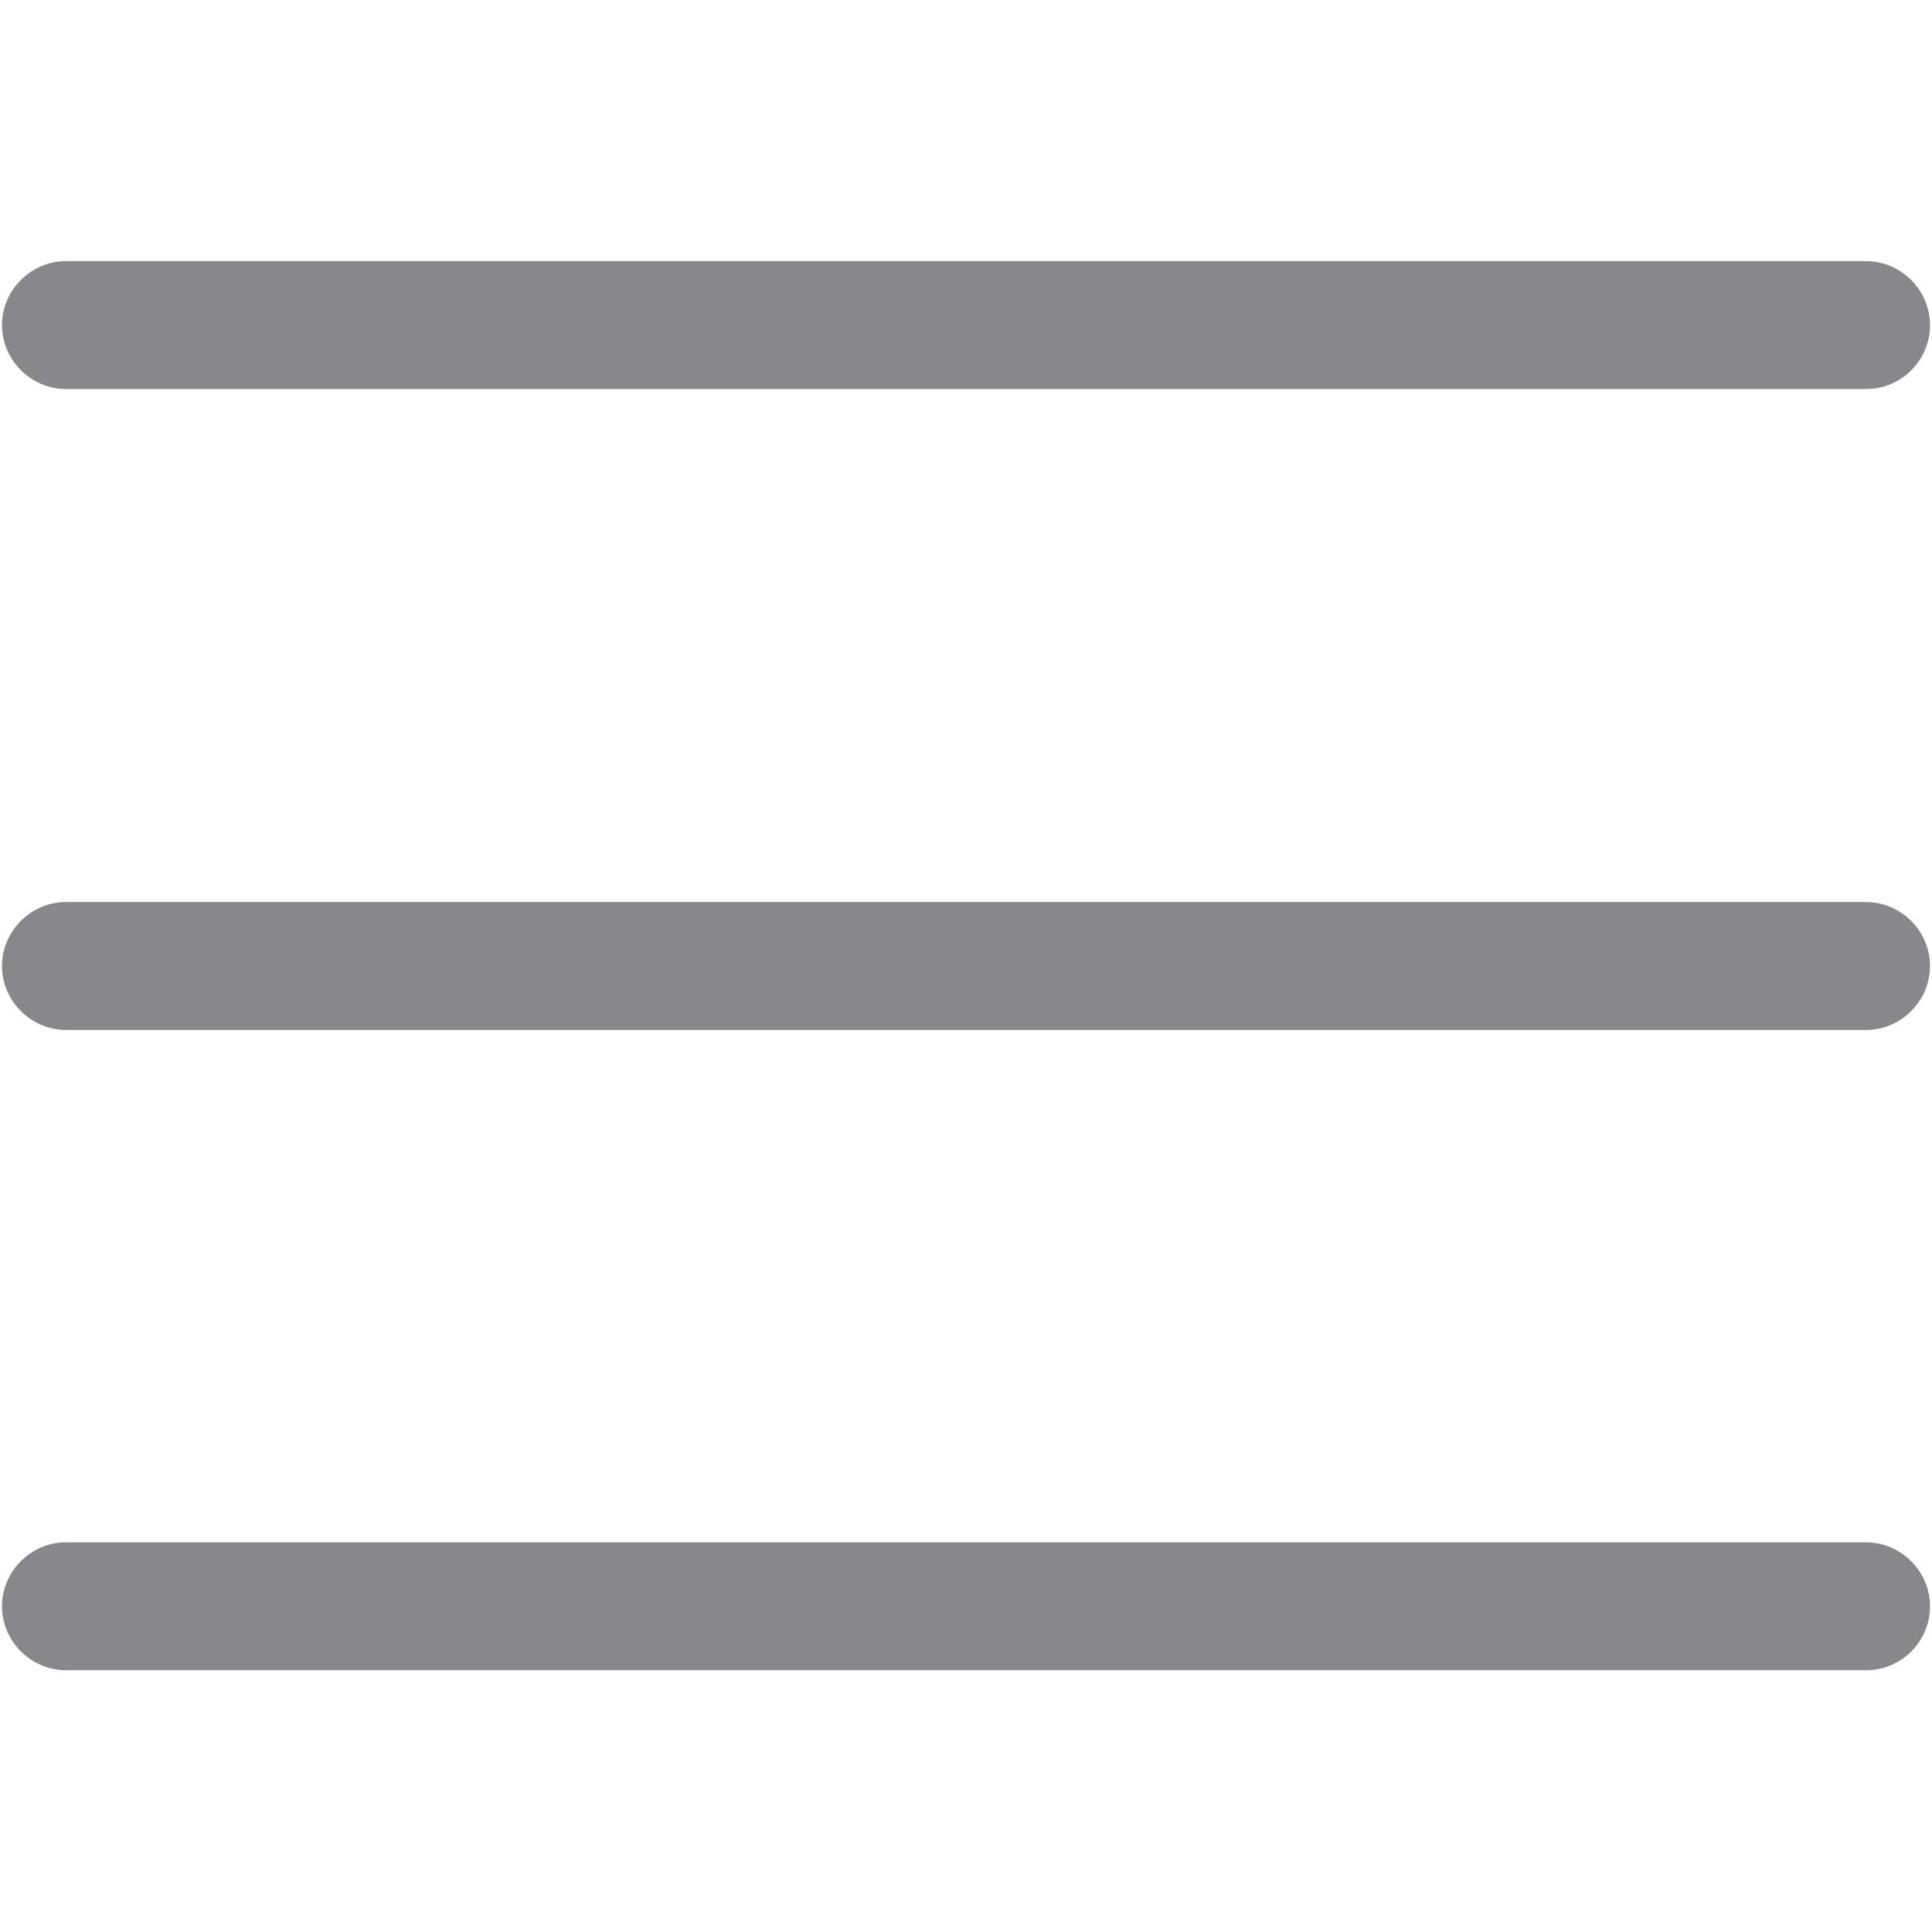
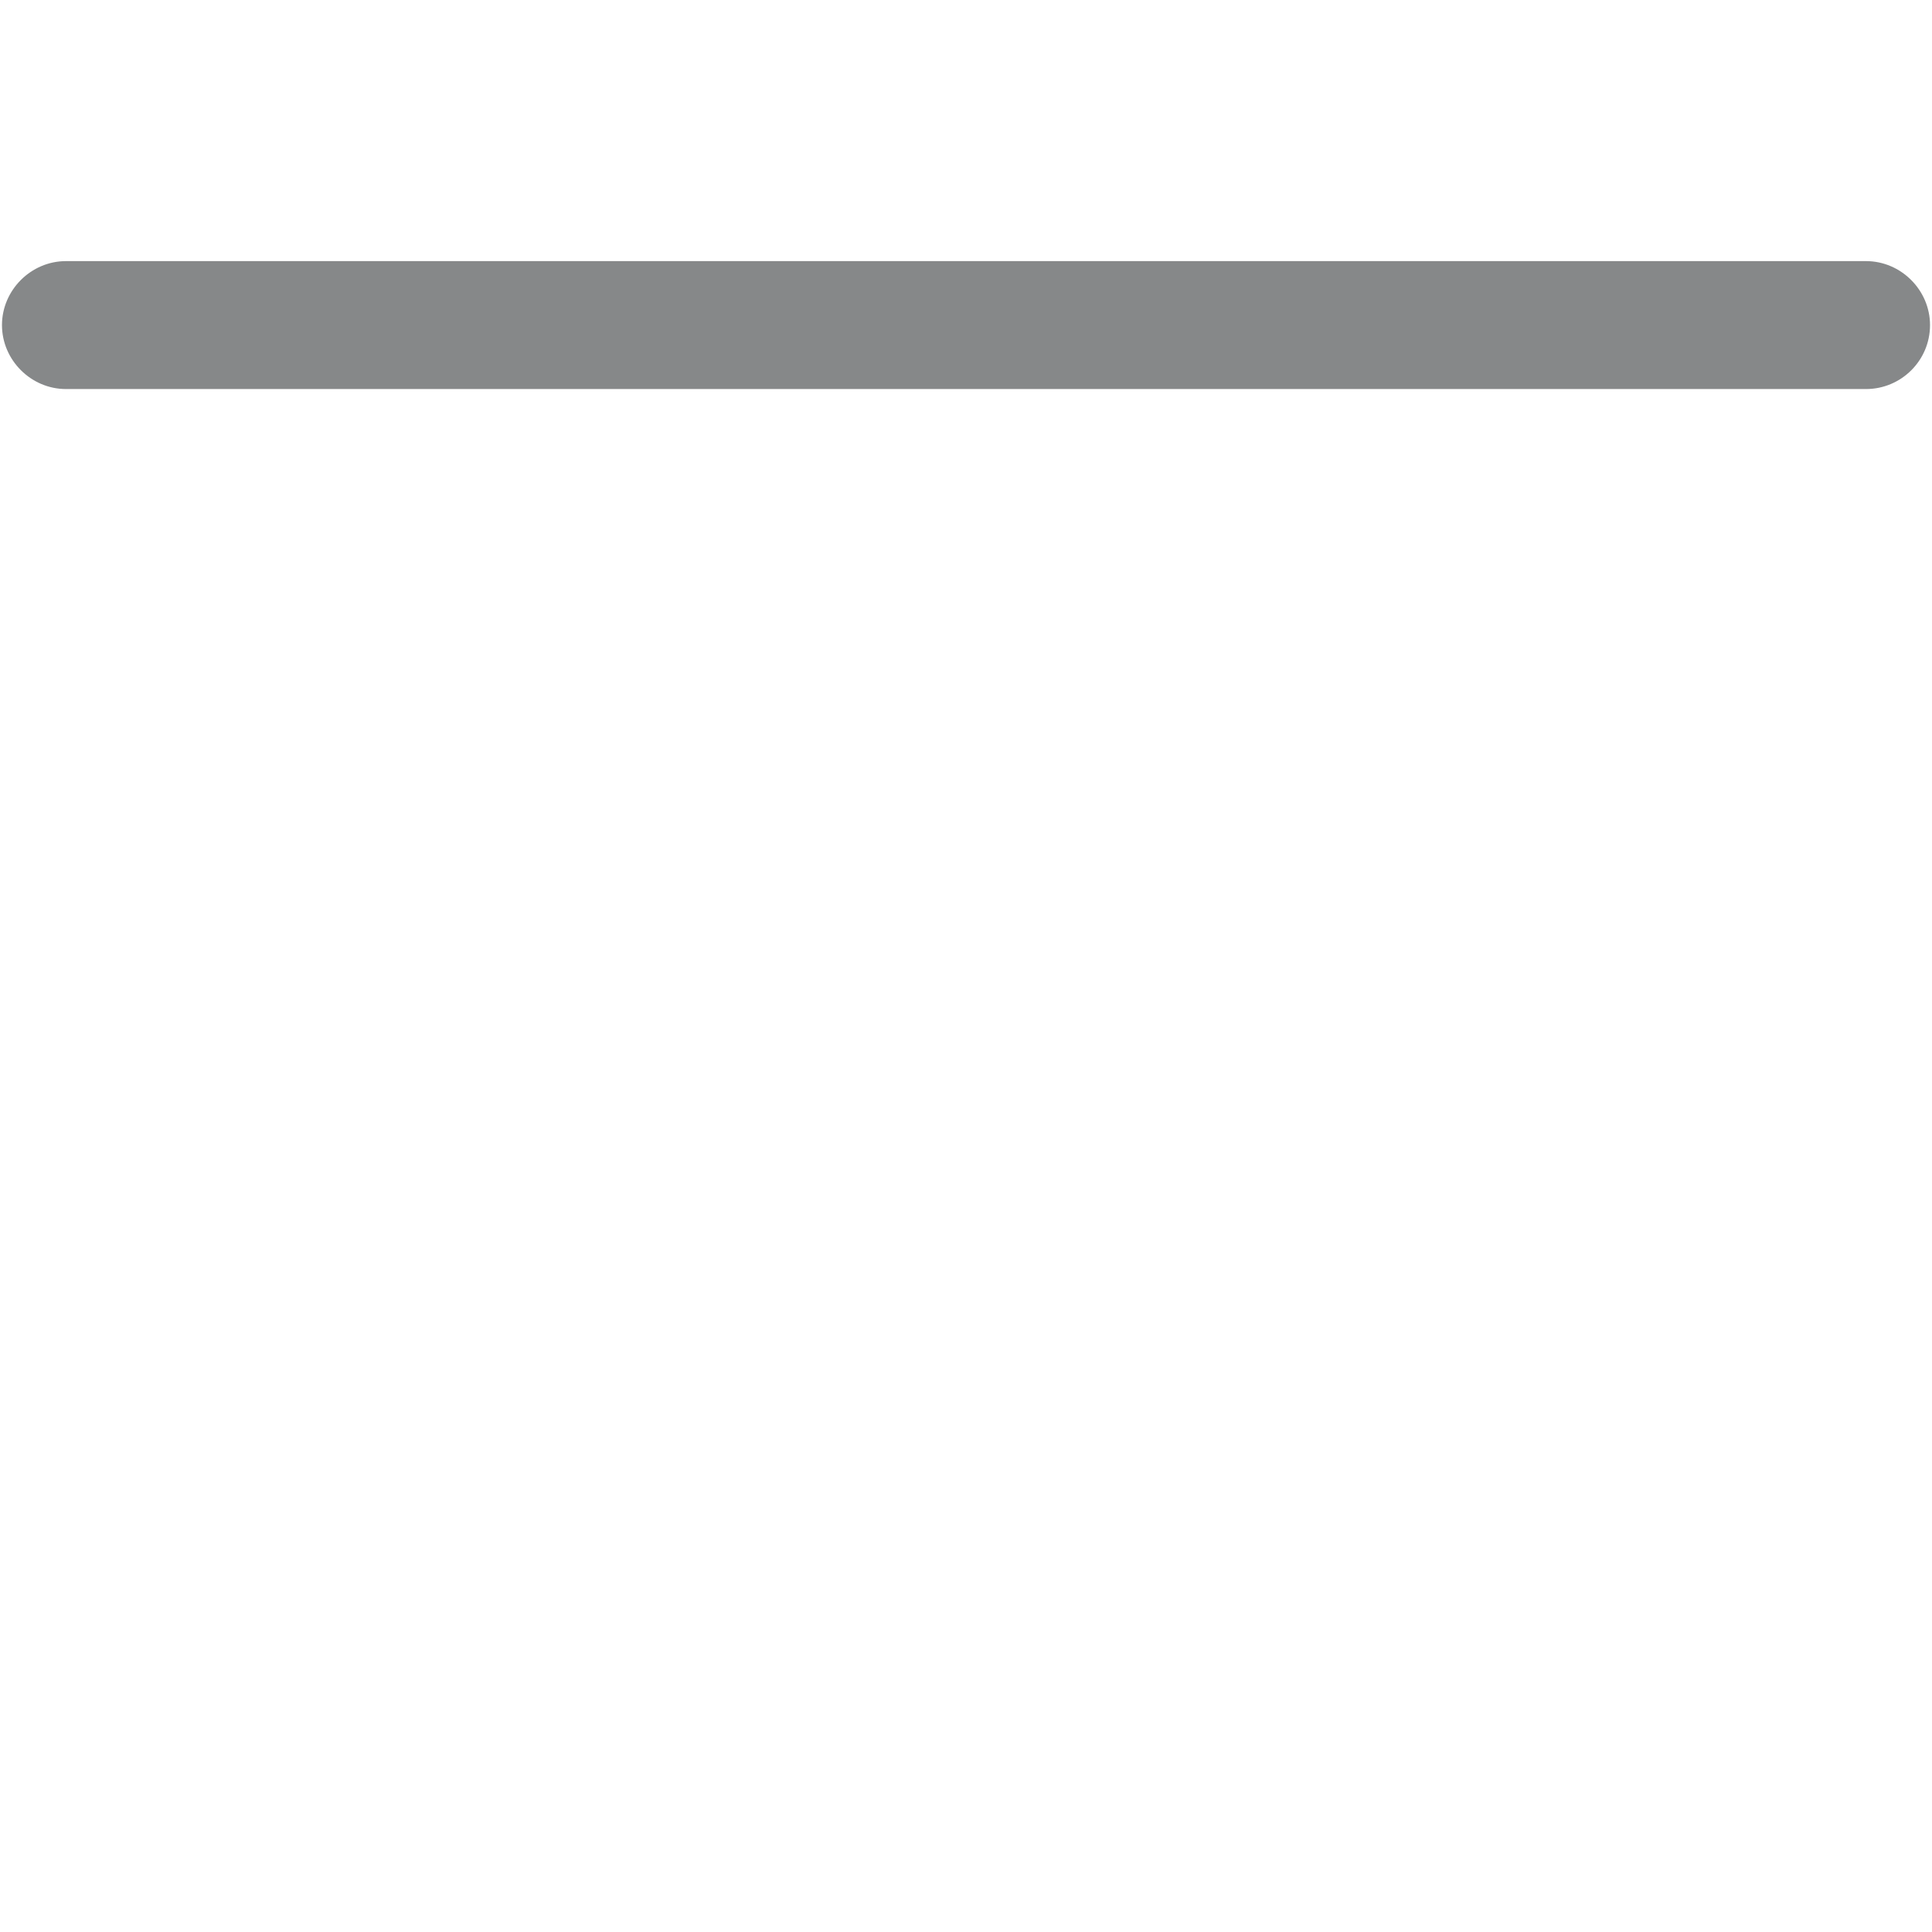
<svg xmlns="http://www.w3.org/2000/svg" version="1.1" id="Livello_1" x="0px" y="0px" viewBox="0 0 293 293" style="enable-background:new 0 0 293 293;" xml:space="preserve">
  <style type="text/css">
	.st0{fill:#868889;}
</style>
  <path class="st0" d="M283,59H10c-5.3,0-9.7-4.4-9.7-9.7v0c0-5.3,4.4-9.7,9.7-9.7h273c5.3,0,9.7,4.4,9.7,9.7v0  C292.7,54.7,288.3,59,283,59z" />
-   <path class="st0" d="M283,156.2H10c-5.3,0-9.7-4.4-9.7-9.7v0c0-5.3,4.4-9.7,9.7-9.7h273c5.3,0,9.7,4.4,9.7,9.7v0  C292.7,151.8,288.3,156.2,283,156.2z" />
-   <path class="st0" d="M283,253.3H10c-5.3,0-9.7-4.4-9.7-9.7v0c0-5.3,4.4-9.7,9.7-9.7h273c5.3,0,9.7,4.4,9.7,9.7v0  C292.7,249,288.3,253.3,283,253.3z" />
</svg>